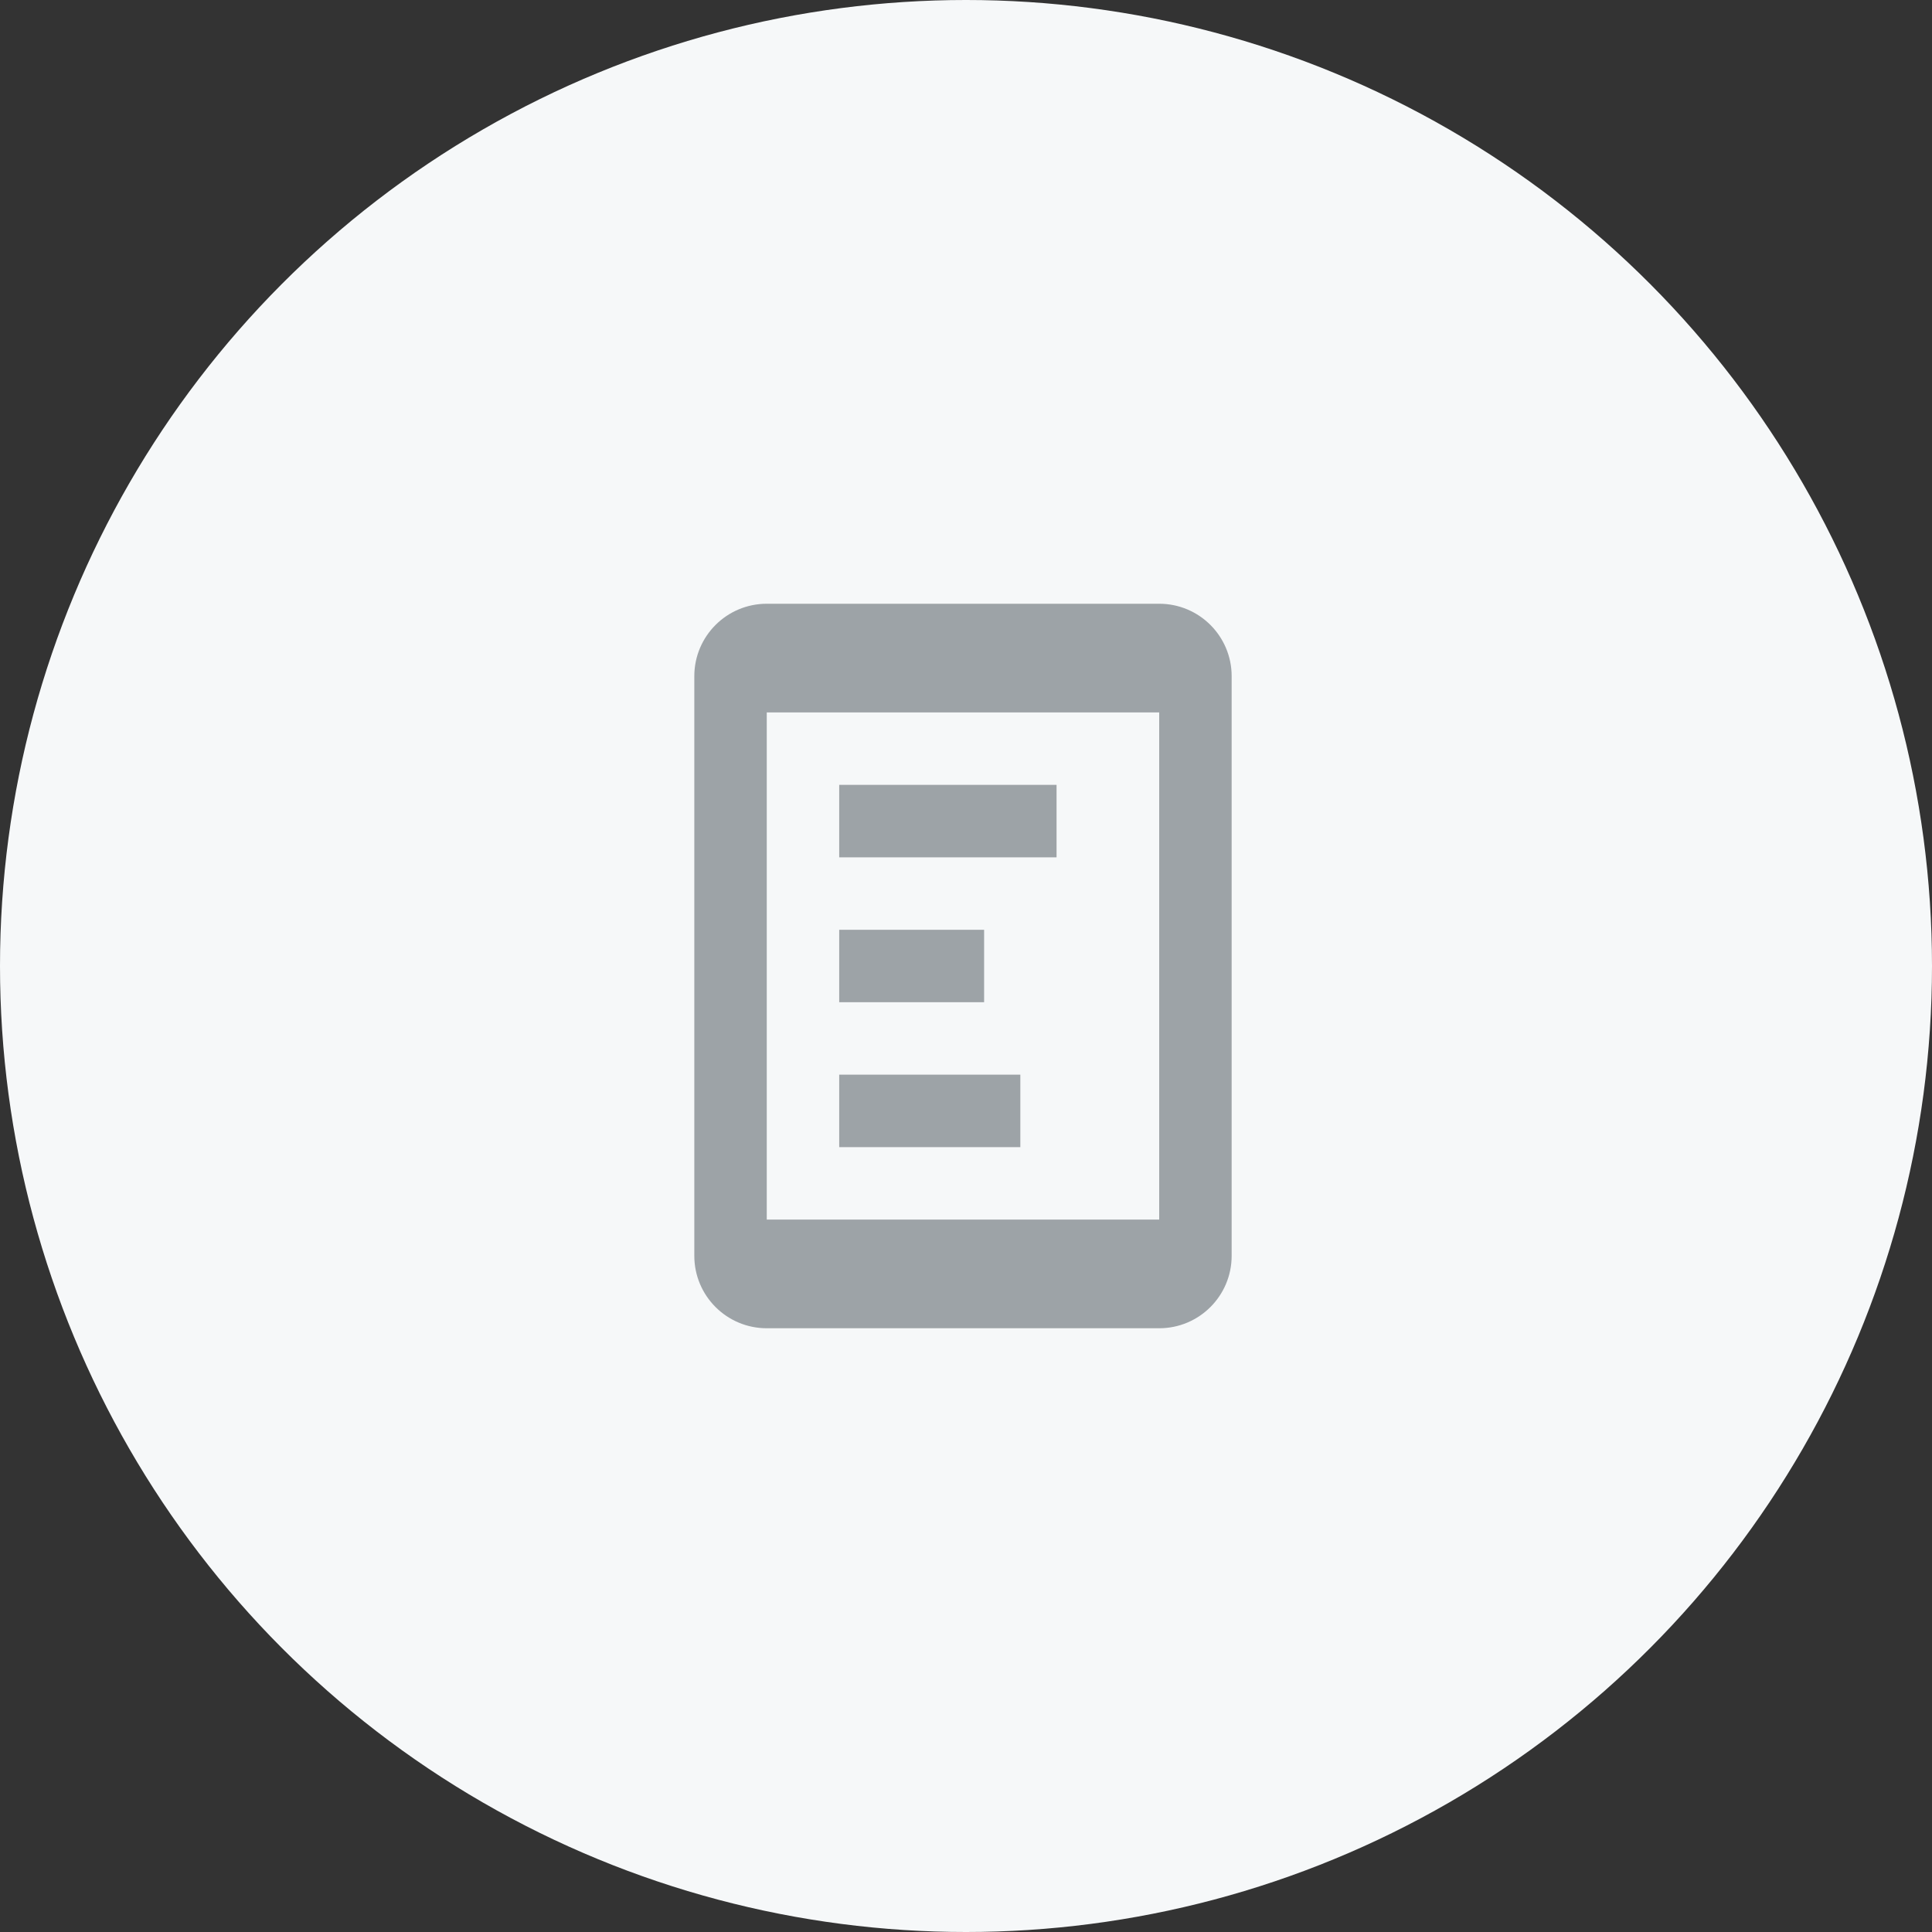
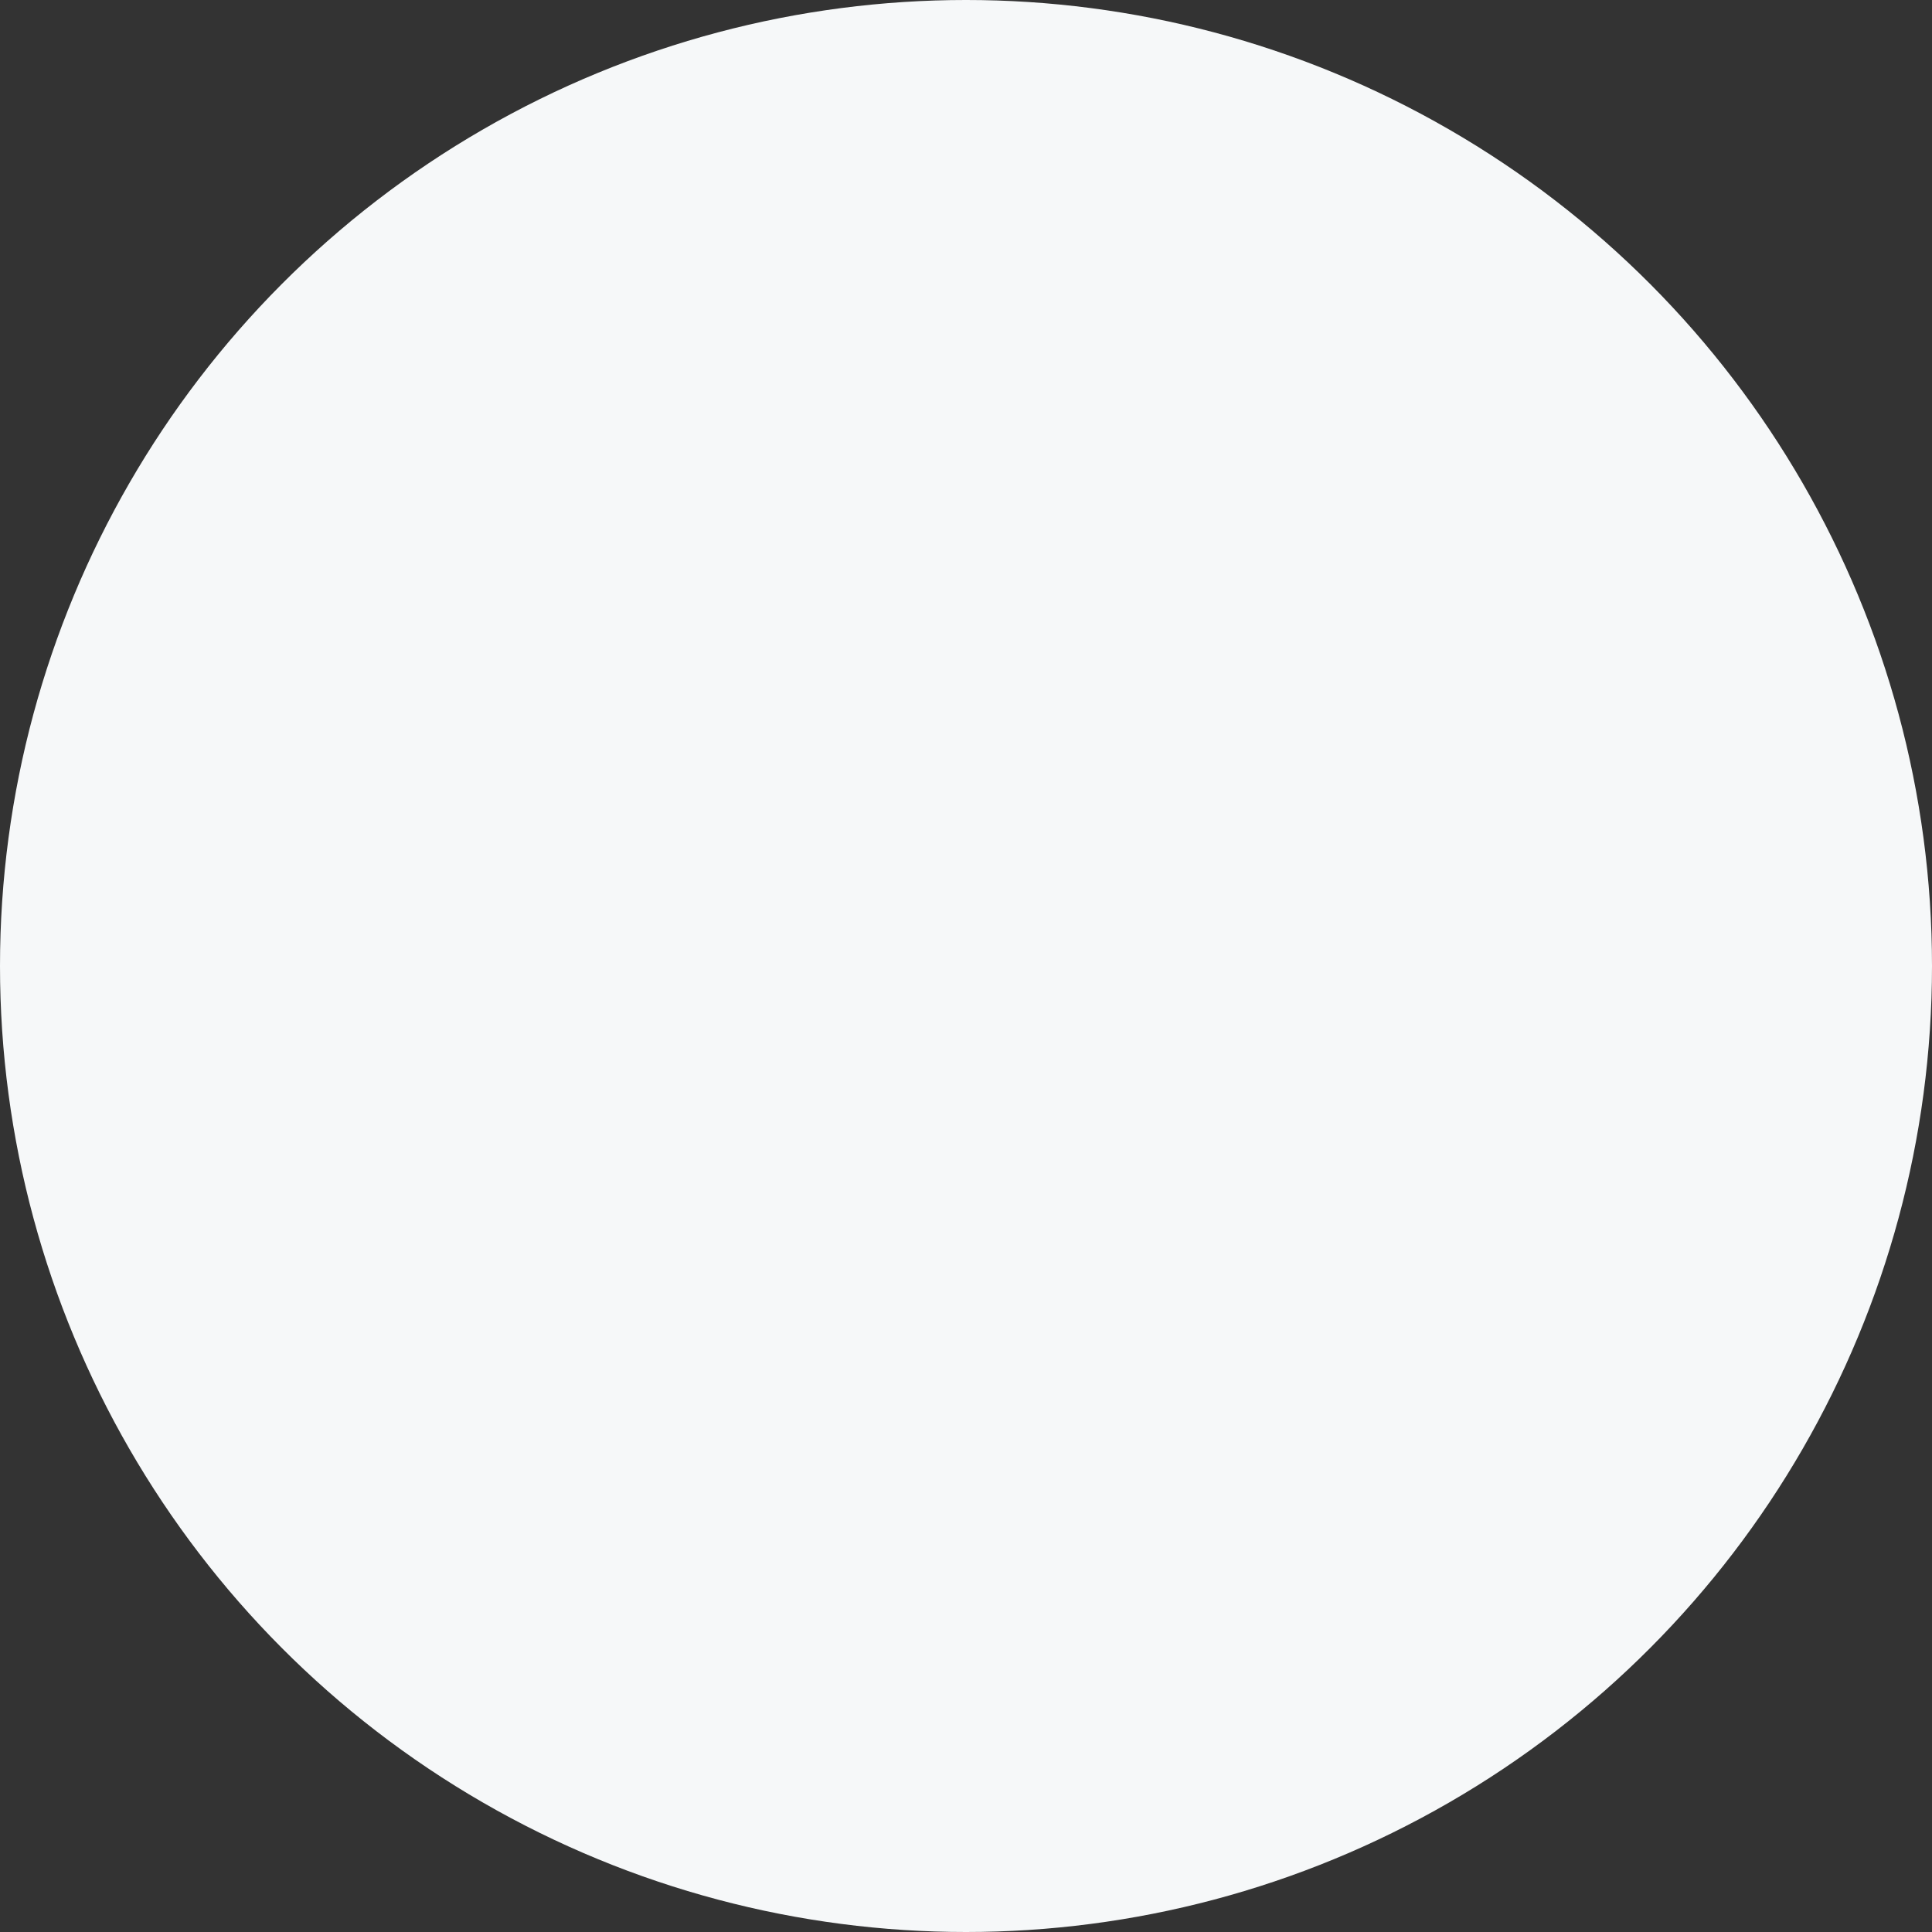
<svg xmlns="http://www.w3.org/2000/svg" width="64px" height="64px" viewBox="0 0 64 64" version="1.1">
  <rect x="0" y="0" width="64" height="64" fill="#333333" stroke="none" />
  <title>Icon / ebook</title>
  <g id="Page-1" stroke="none" stroke-width="1" fill="none" fill-rule="evenodd">
    <g id="Resource-Type" transform="translate(-1001, -764)">
      <g id="Icon-/-" transform="translate(1001, 764)">
        <g id="Icon">
          <circle id="Oval" fill="#F6F8F9" cx="32" cy="32" r="32" />
          <g id="Icon-/-E-book" transform="translate(20, 20)" fill="#9DA3A7" fill-rule="nonzero">
-             <path d="M5.4,0 C4.074,0 3,1.074 3,2.4 L3,21.6 C3,22.926 4.074,24 5.4,24 L18.4,24 C19.726,24 20.8,22.926 20.8,21.6 L20.8,2.4 C20.8,1.074 19.726,0 18.4,0 L5.4,0 Z M5.4,3.6 L18.4,3.6 L18.4,20.4 L5.4,20.4 L5.4,3.6 Z M7.8,6 L7.8,8.4 L15,8.4 L15,6 L7.8,6 Z M7.8,10.8 L7.8,13.2 L12.6,13.2 L12.6,10.8 L7.8,10.8 Z M7.8,15.6 L7.8,18 L13.8,18 L13.8,15.6 L7.8,15.6 Z" />
-           </g>
+             </g>
        </g>
      </g>
    </g>
  </g>
</svg>